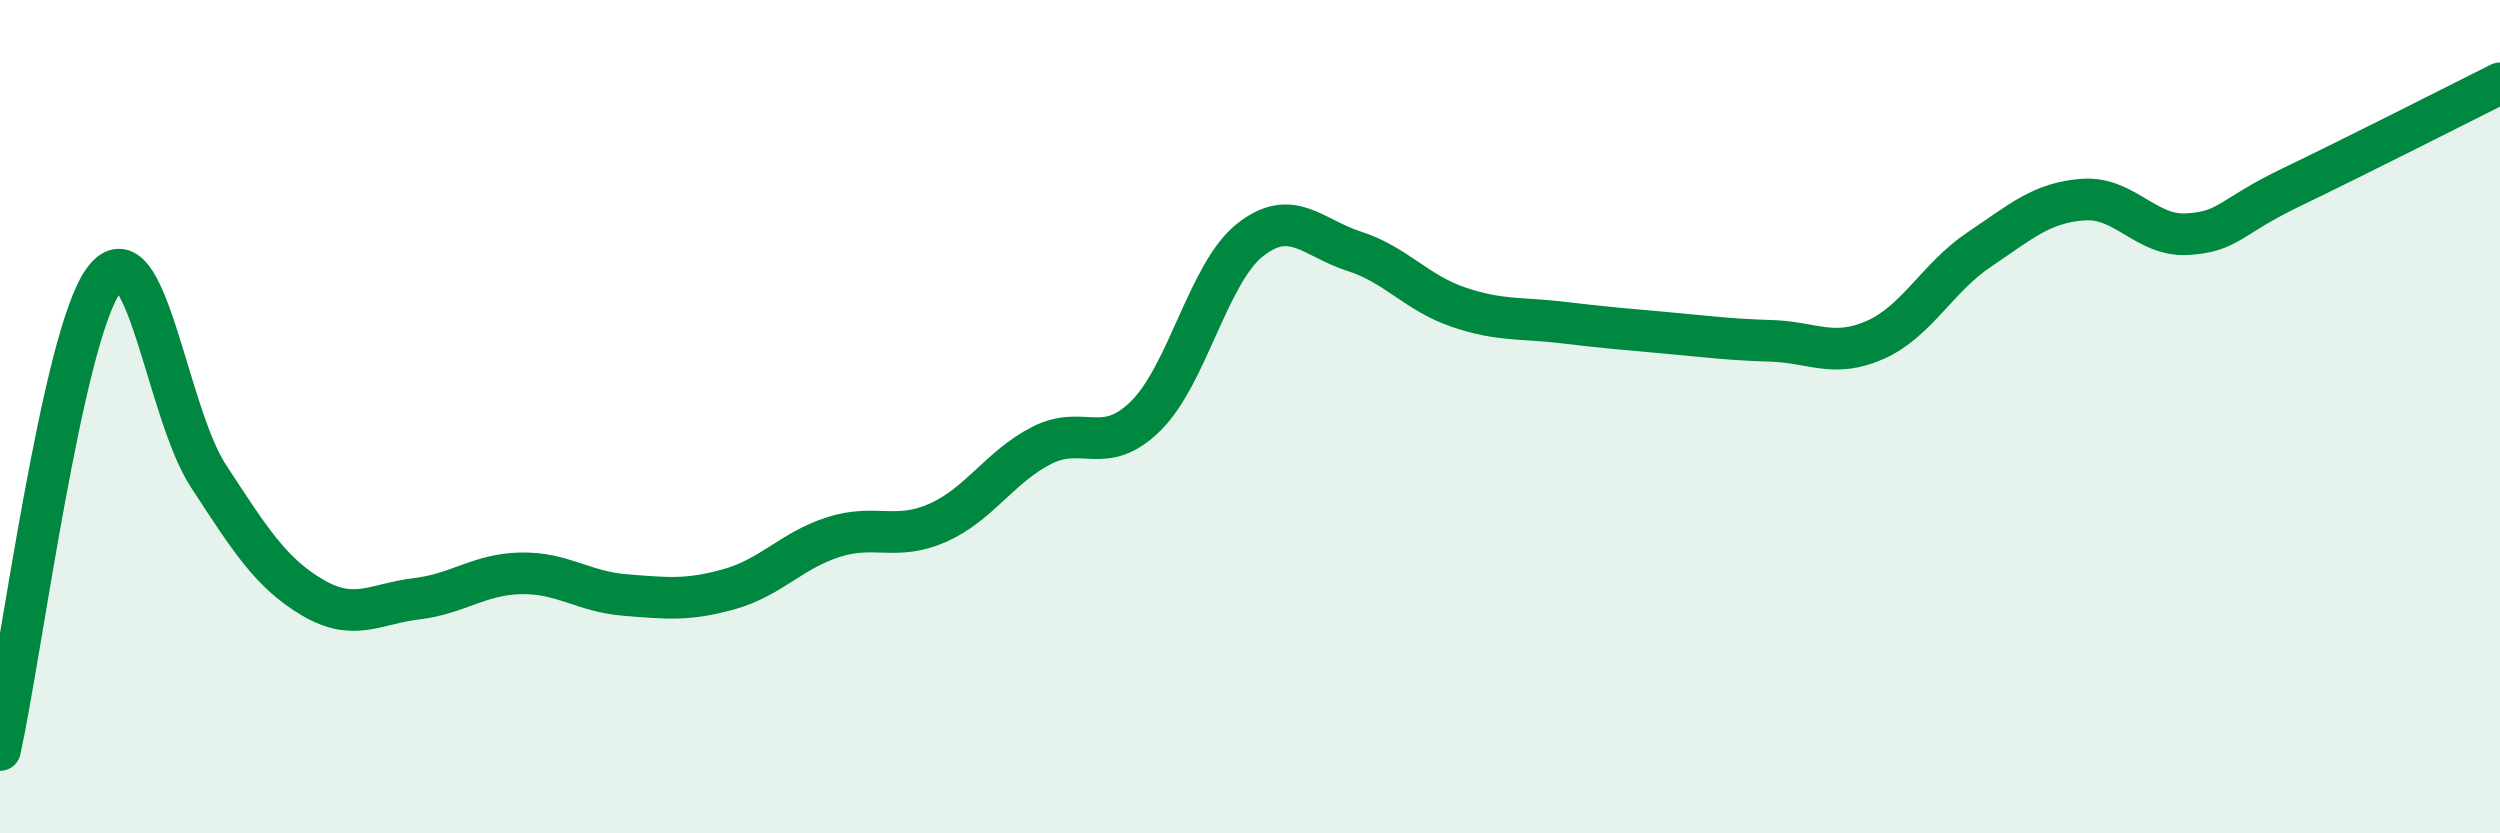
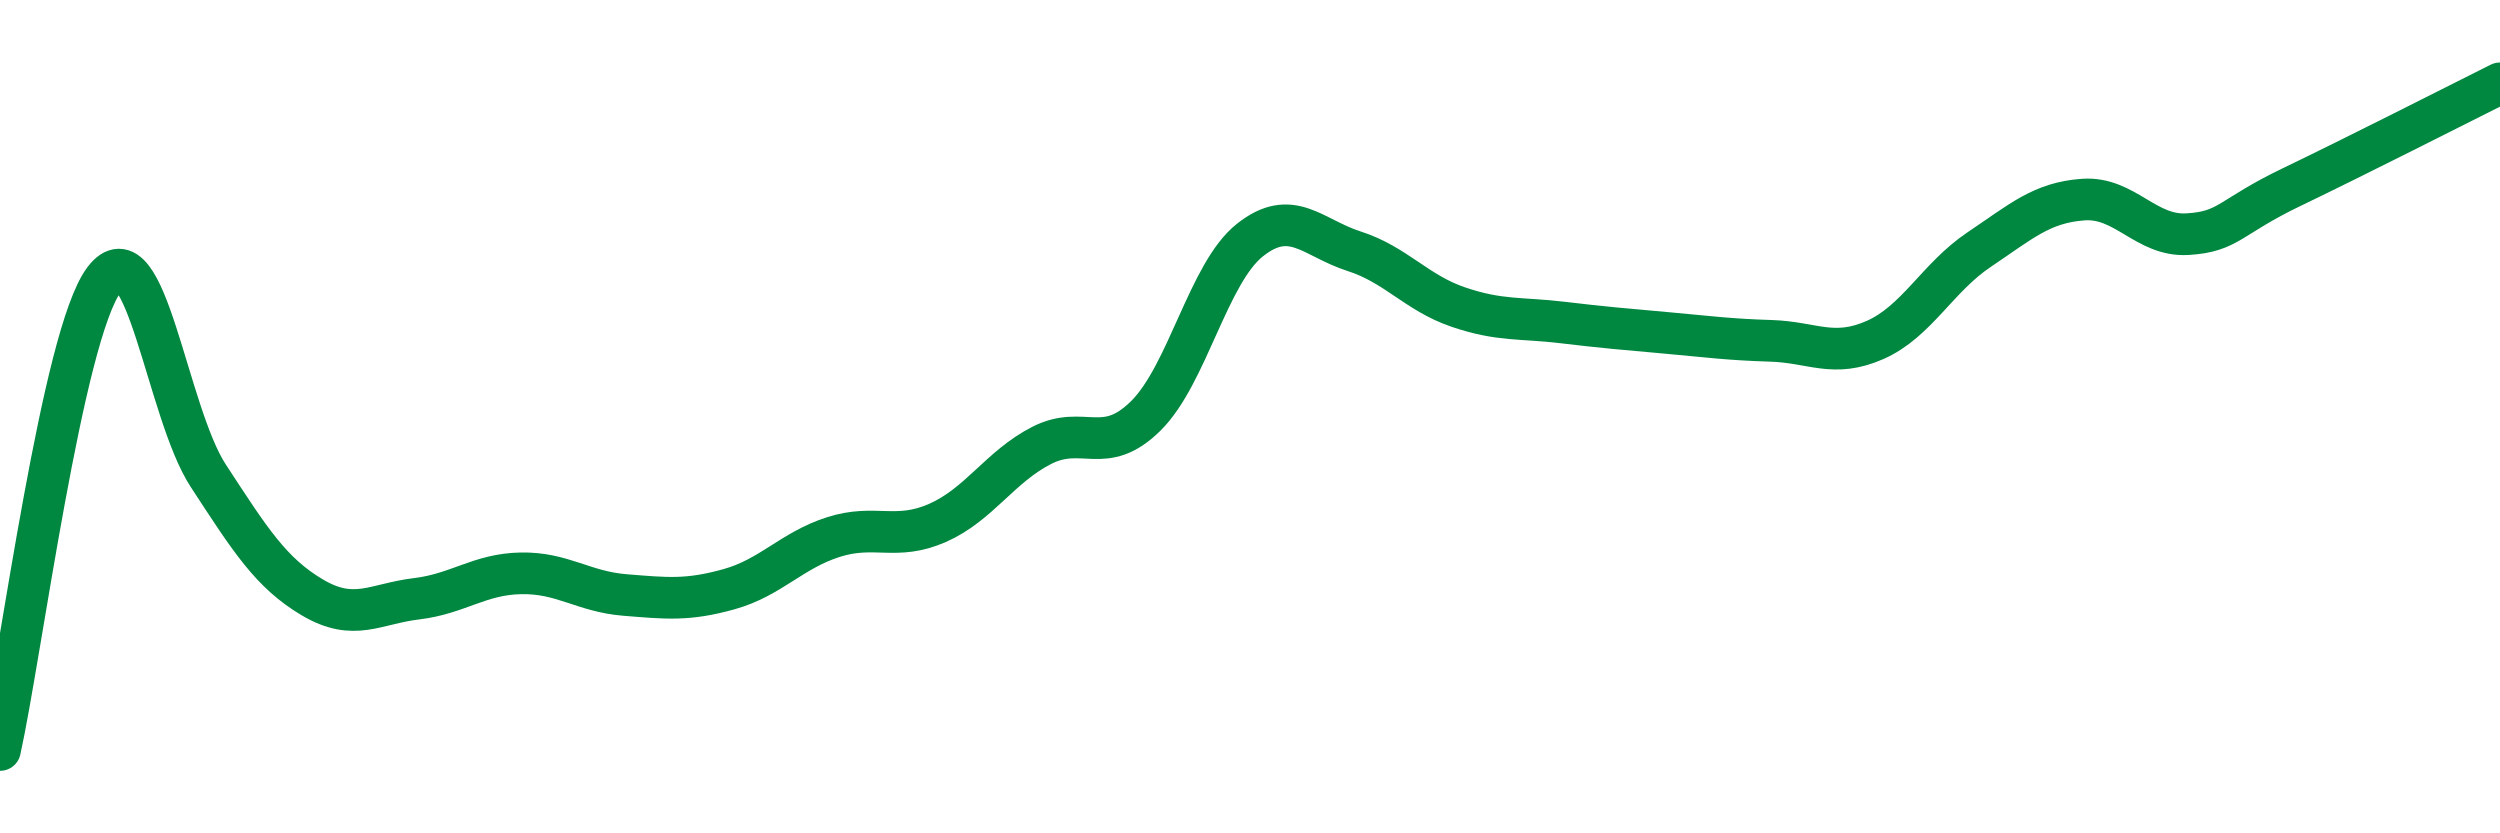
<svg xmlns="http://www.w3.org/2000/svg" width="60" height="20" viewBox="0 0 60 20">
-   <path d="M 0,18 C 0.5,15.74 1.5,8.03 2.5,6.71 C 3.5,5.39 4,9.89 5,11.42 C 6,12.95 6.5,13.75 7.5,14.34 C 8.5,14.93 9,14.49 10,14.37 C 11,14.25 11.5,13.78 12.5,13.76 C 13.5,13.74 14,14.2 15,14.28 C 16,14.36 16.5,14.42 17.5,14.14 C 18.5,13.86 19,13.21 20,12.89 C 21,12.57 21.5,12.99 22.5,12.55 C 23.5,12.11 24,11.2 25,10.69 C 26,10.18 26.5,10.97 27.5,9.98 C 28.5,8.99 29,6.55 30,5.76 C 31,4.97 31.5,5.71 32.5,6.03 C 33.5,6.35 34,7.03 35,7.37 C 36,7.71 36.5,7.62 37.5,7.74 C 38.5,7.86 39,7.9 40,7.99 C 41,8.08 41.5,8.15 42.5,8.18 C 43.5,8.21 44,8.6 45,8.16 C 46,7.72 46.5,6.66 47.5,5.99 C 48.5,5.32 49,4.86 50,4.79 C 51,4.72 51.5,5.68 52.5,5.62 C 53.5,5.56 53.5,5.21 55,4.49 C 56.5,3.77 59,2.5 60,2L60 20L0 20Z" fill="#008740" opacity="0.1" stroke-linecap="round" stroke-linejoin="round" />
  <path d="M 0,18 C 0.5,15.74 1.5,8.03 2.5,6.71 C 3.5,5.39 4,9.89 5,11.42 C 6,12.95 6.5,13.75 7.5,14.34 C 8.5,14.93 9,14.49 10,14.37 C 11,14.25 11.5,13.78 12.5,13.76 C 13.5,13.74 14,14.2 15,14.28 C 16,14.36 16.5,14.42 17.5,14.14 C 18.5,13.86 19,13.21 20,12.89 C 21,12.57 21.5,12.99 22.5,12.55 C 23.5,12.11 24,11.2 25,10.69 C 26,10.18 26.5,10.97 27.5,9.98 C 28.5,8.99 29,6.55 30,5.76 C 31,4.97 31.5,5.71 32.5,6.03 C 33.5,6.35 34,7.03 35,7.37 C 36,7.71 36.5,7.62 37.5,7.74 C 38.5,7.86 39,7.9 40,7.99 C 41,8.08 41.5,8.15 42.5,8.18 C 43.5,8.21 44,8.6 45,8.16 C 46,7.72 46.5,6.66 47.5,5.99 C 48.5,5.32 49,4.86 50,4.79 C 51,4.72 51.5,5.68 52.5,5.62 C 53.5,5.56 53.5,5.21 55,4.49 C 56.5,3.77 59,2.5 60,2" stroke="#008740" stroke-width="1" fill="none" stroke-linecap="round" stroke-linejoin="round" />
</svg>